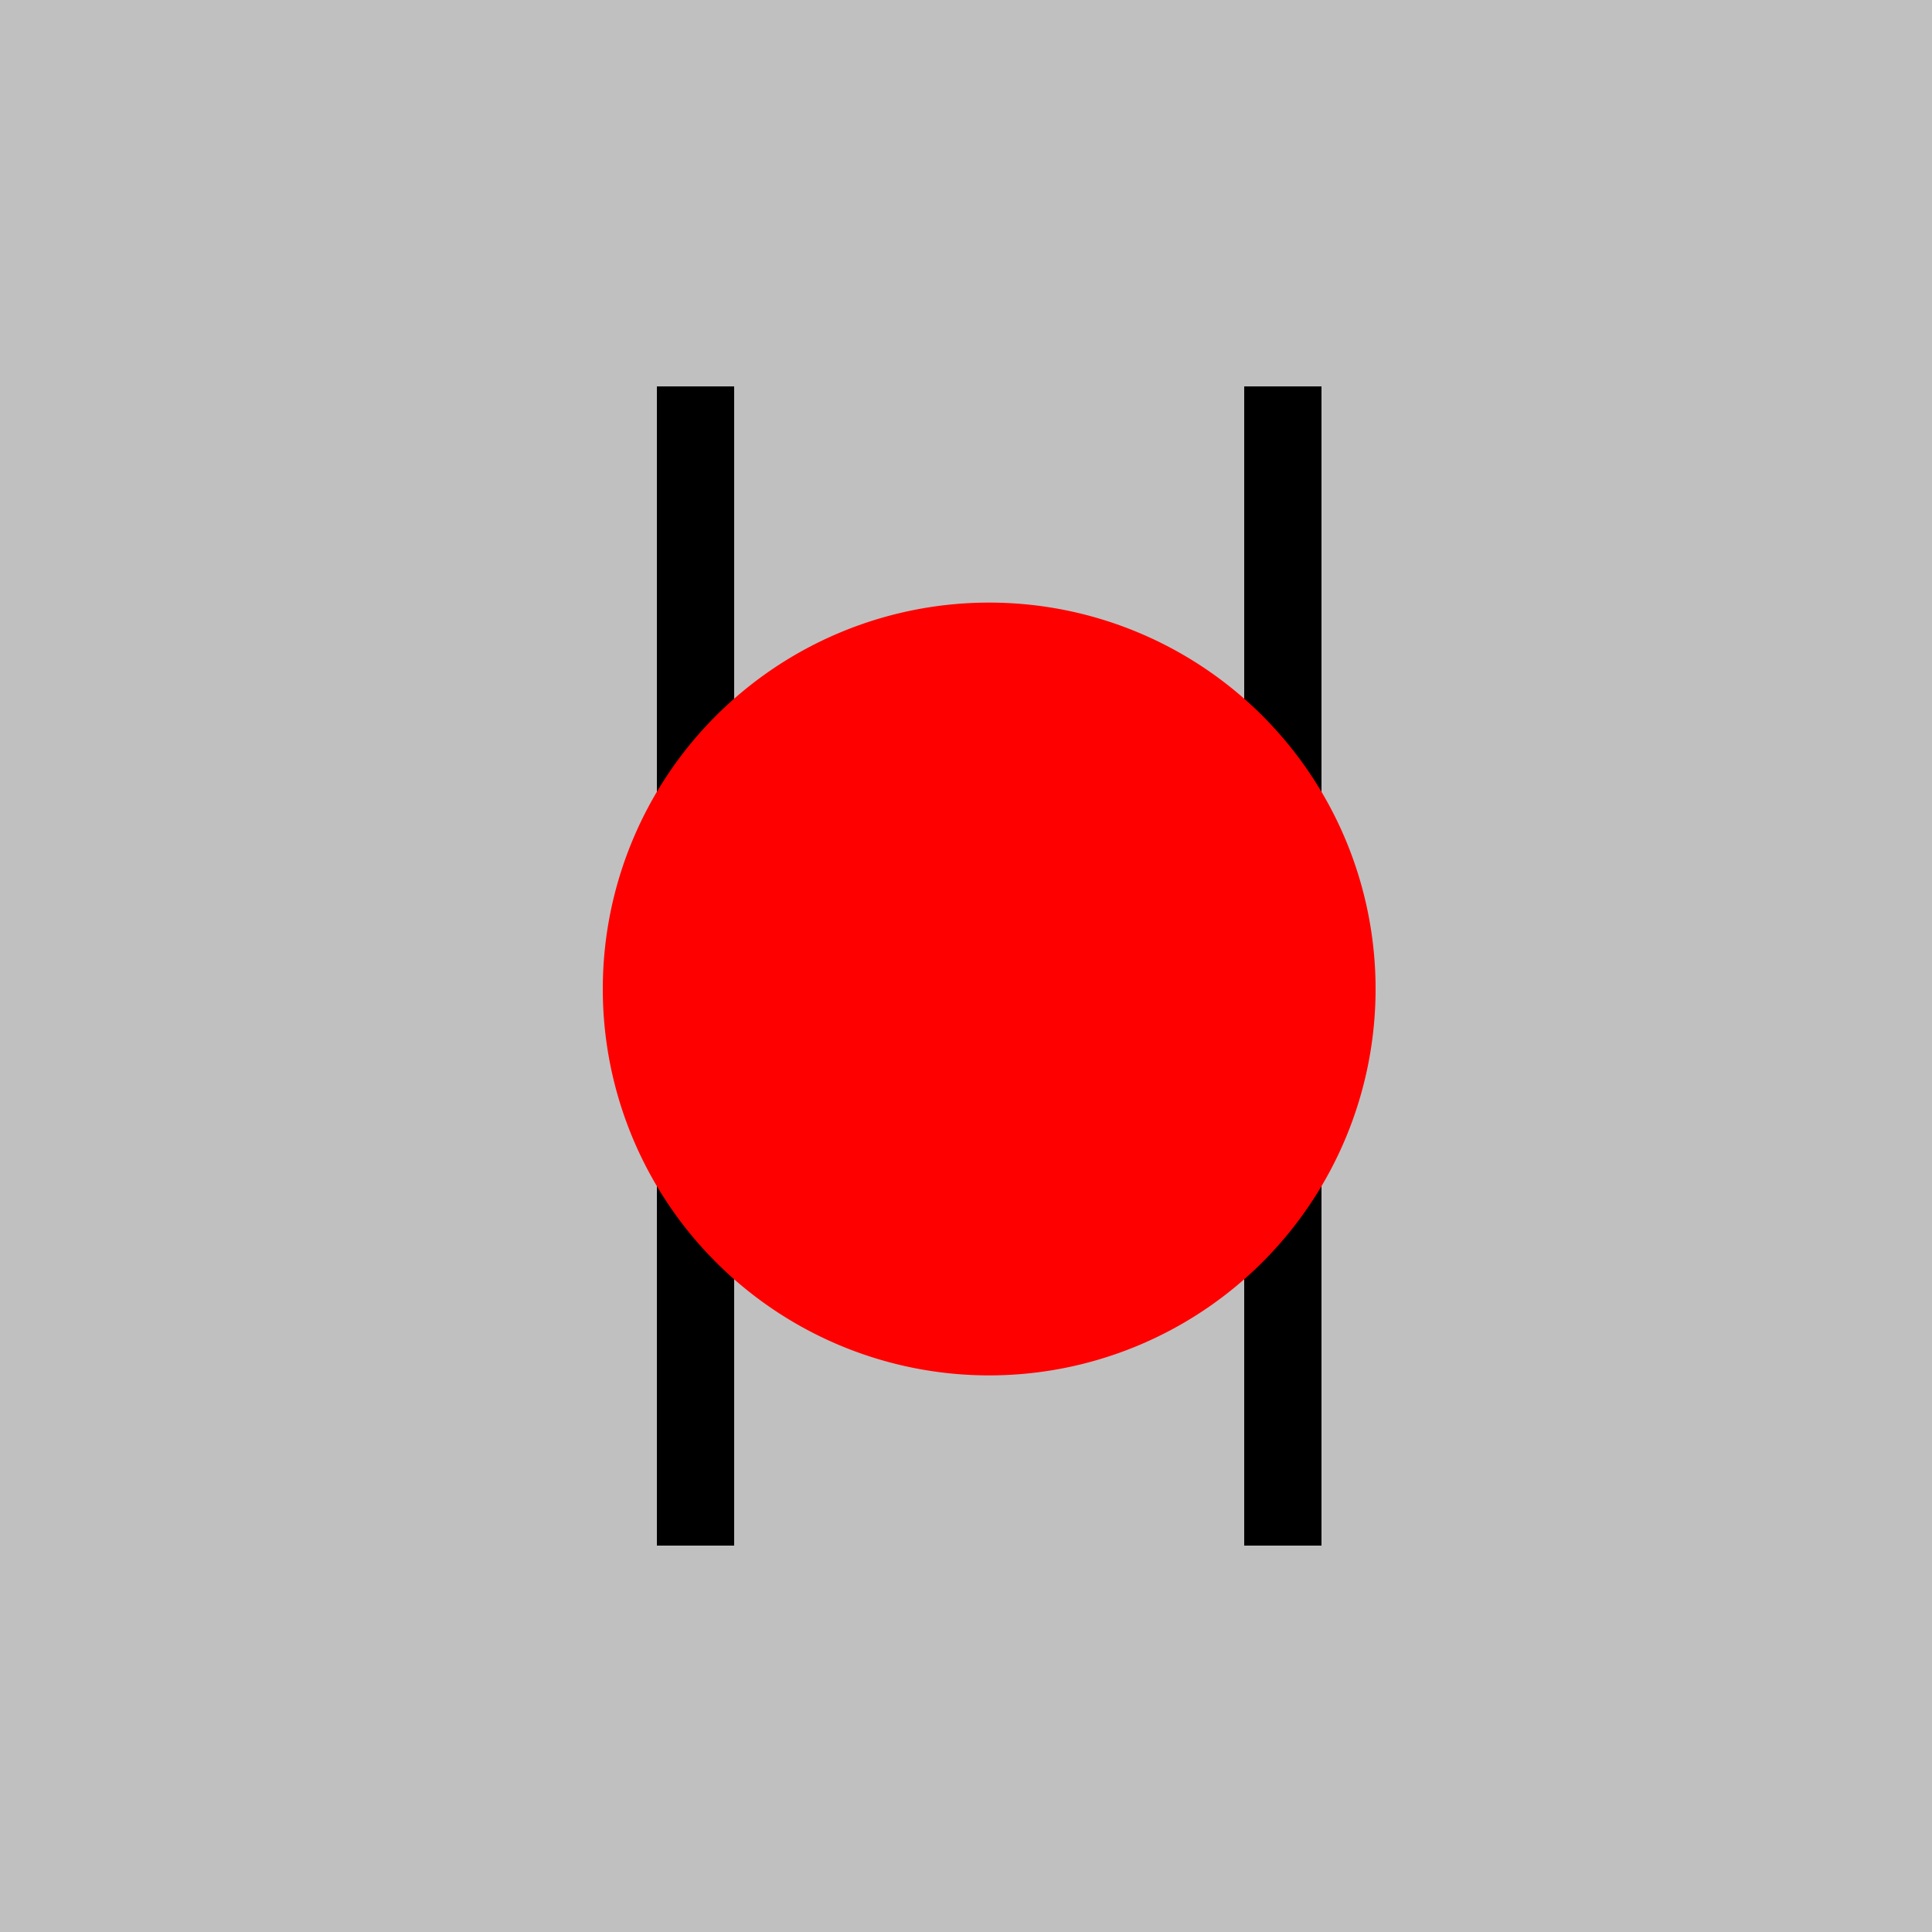
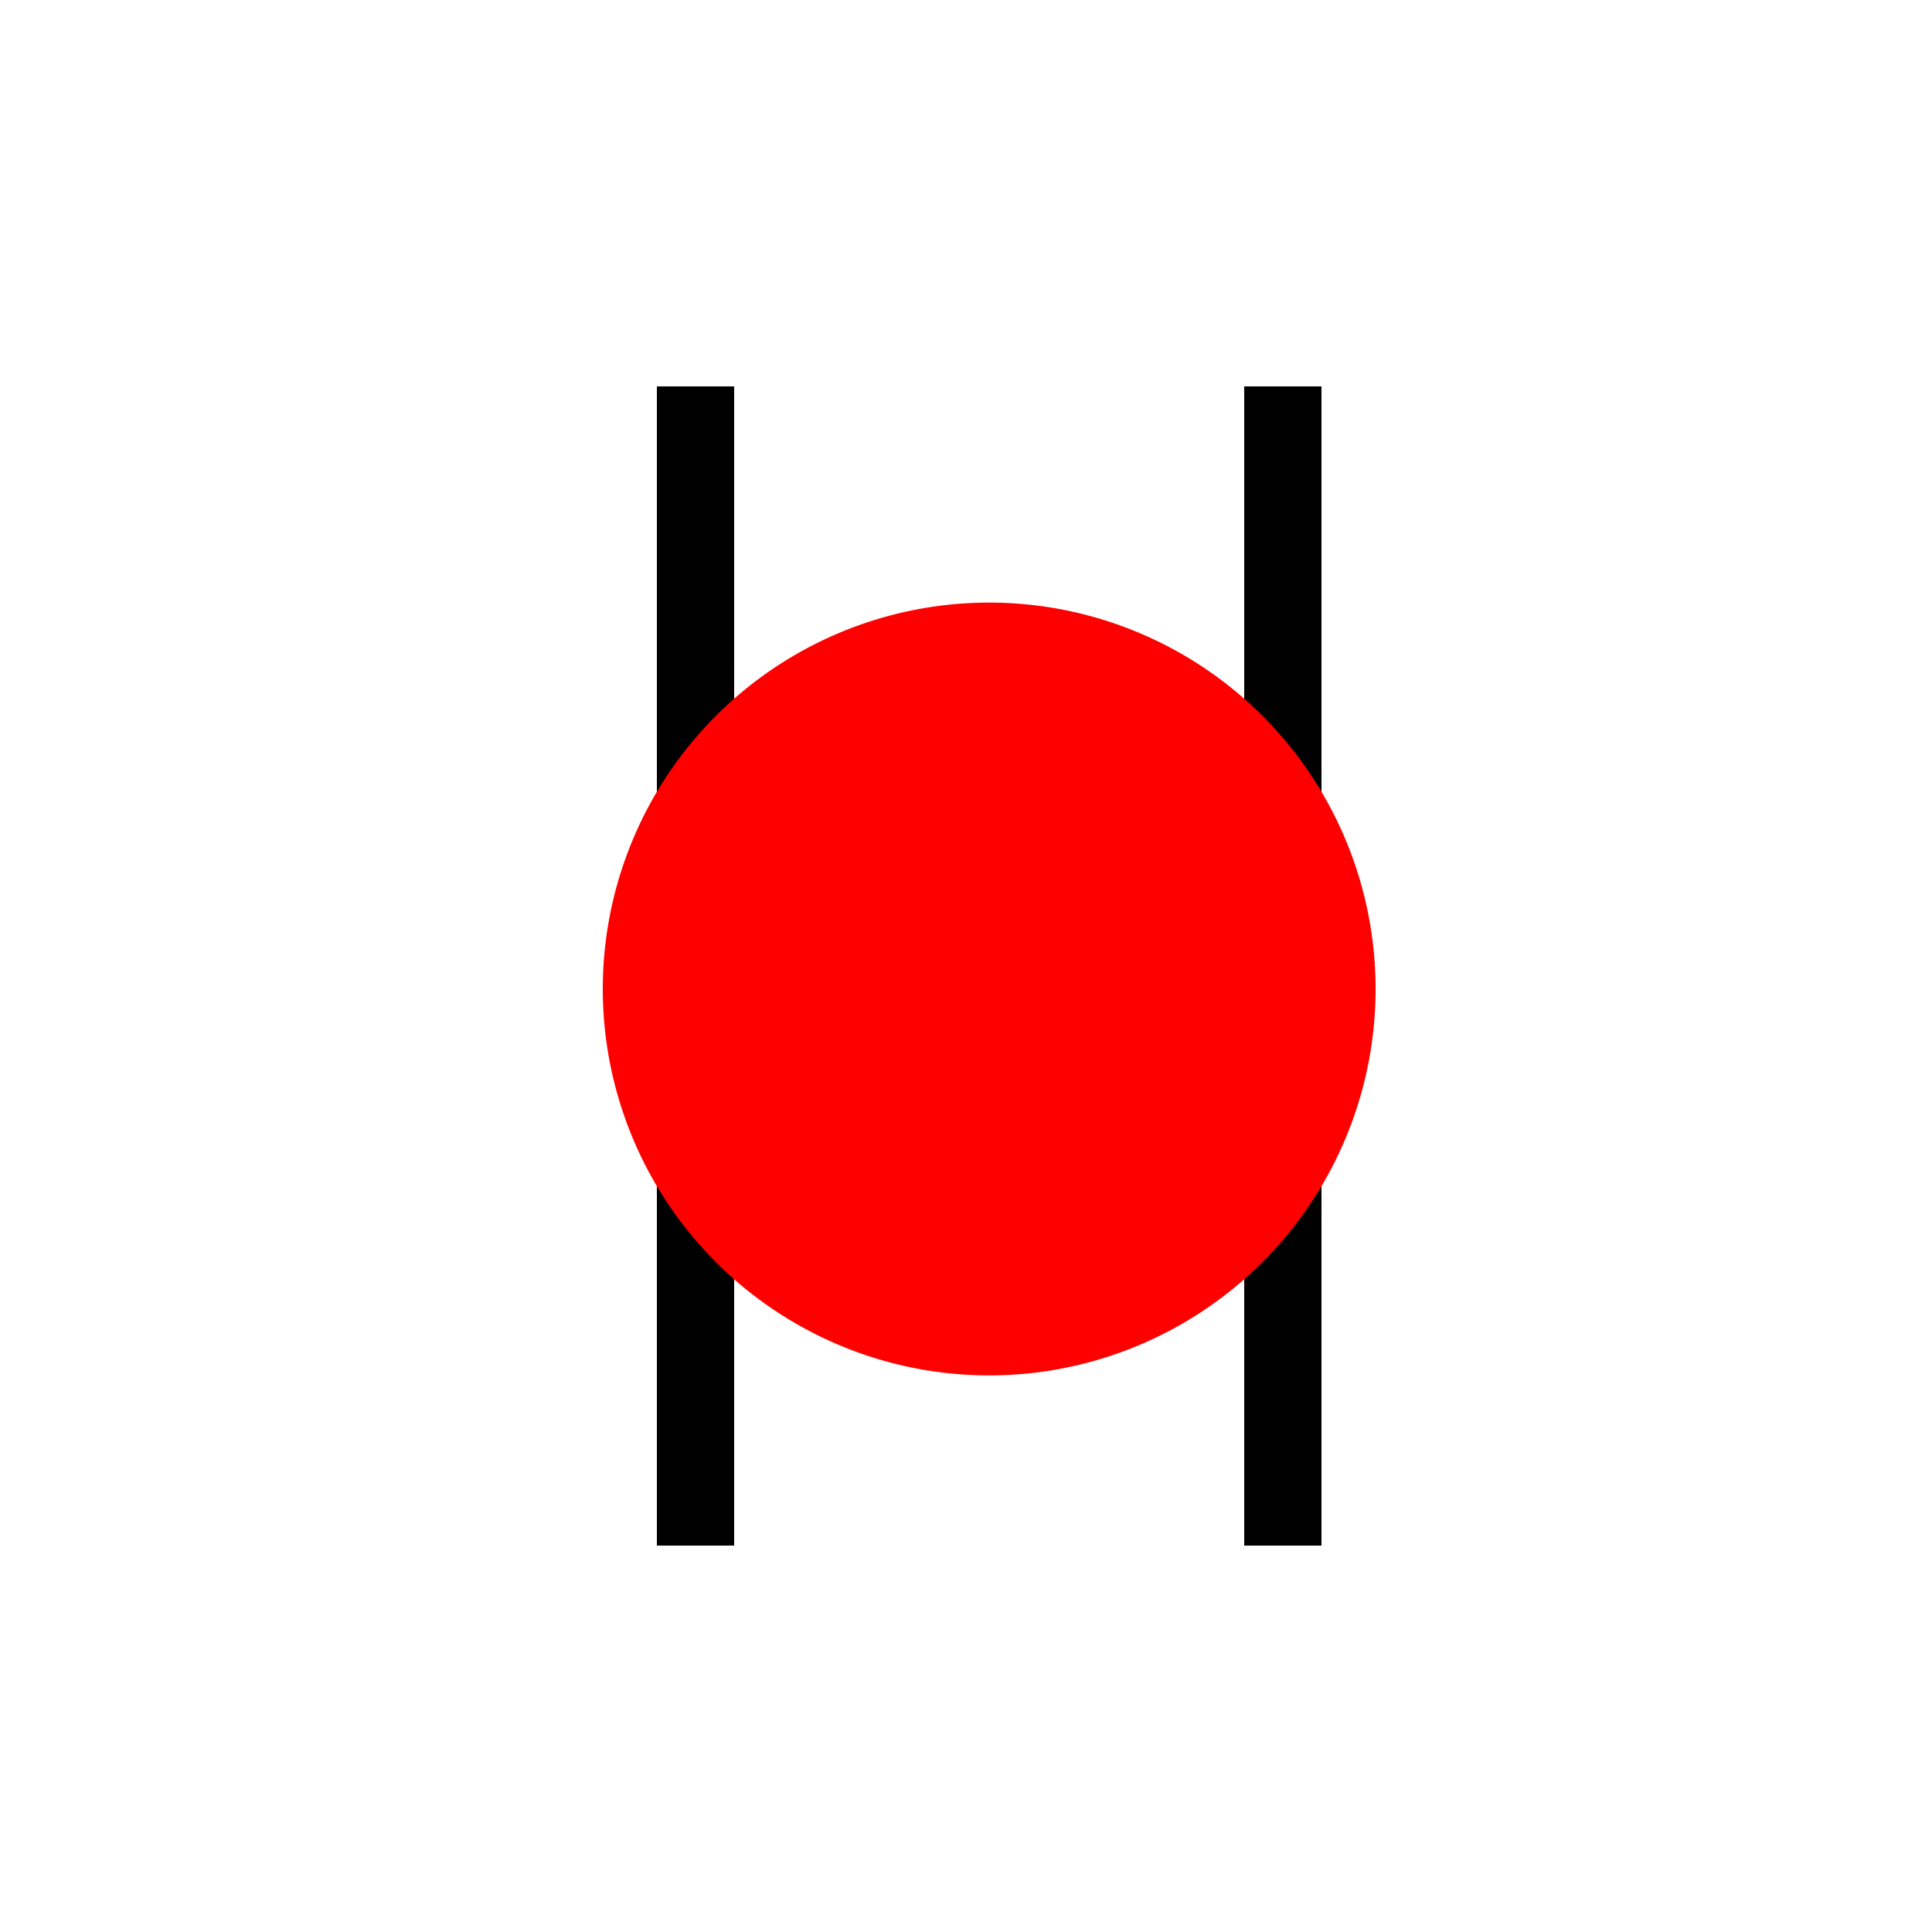
<svg xmlns="http://www.w3.org/2000/svg" width="500" height="500">
  <defs />
  <g>
-     <rect fill="#c0c0c0" stroke="none" x="0" y="0" width="512" height="512" />
    <rect fill="#000" stroke="none" x="170" y="100" width="20" height="300" />
    <rect fill="#000" stroke="none" x="322" y="100" width="20" height="300" />
    <path fill="#ff0000" stroke="none" paint-order="stroke fill markers" d=" M 356 256 A 100 100 0 1 1 356 255.9" />
  </g>
</svg>